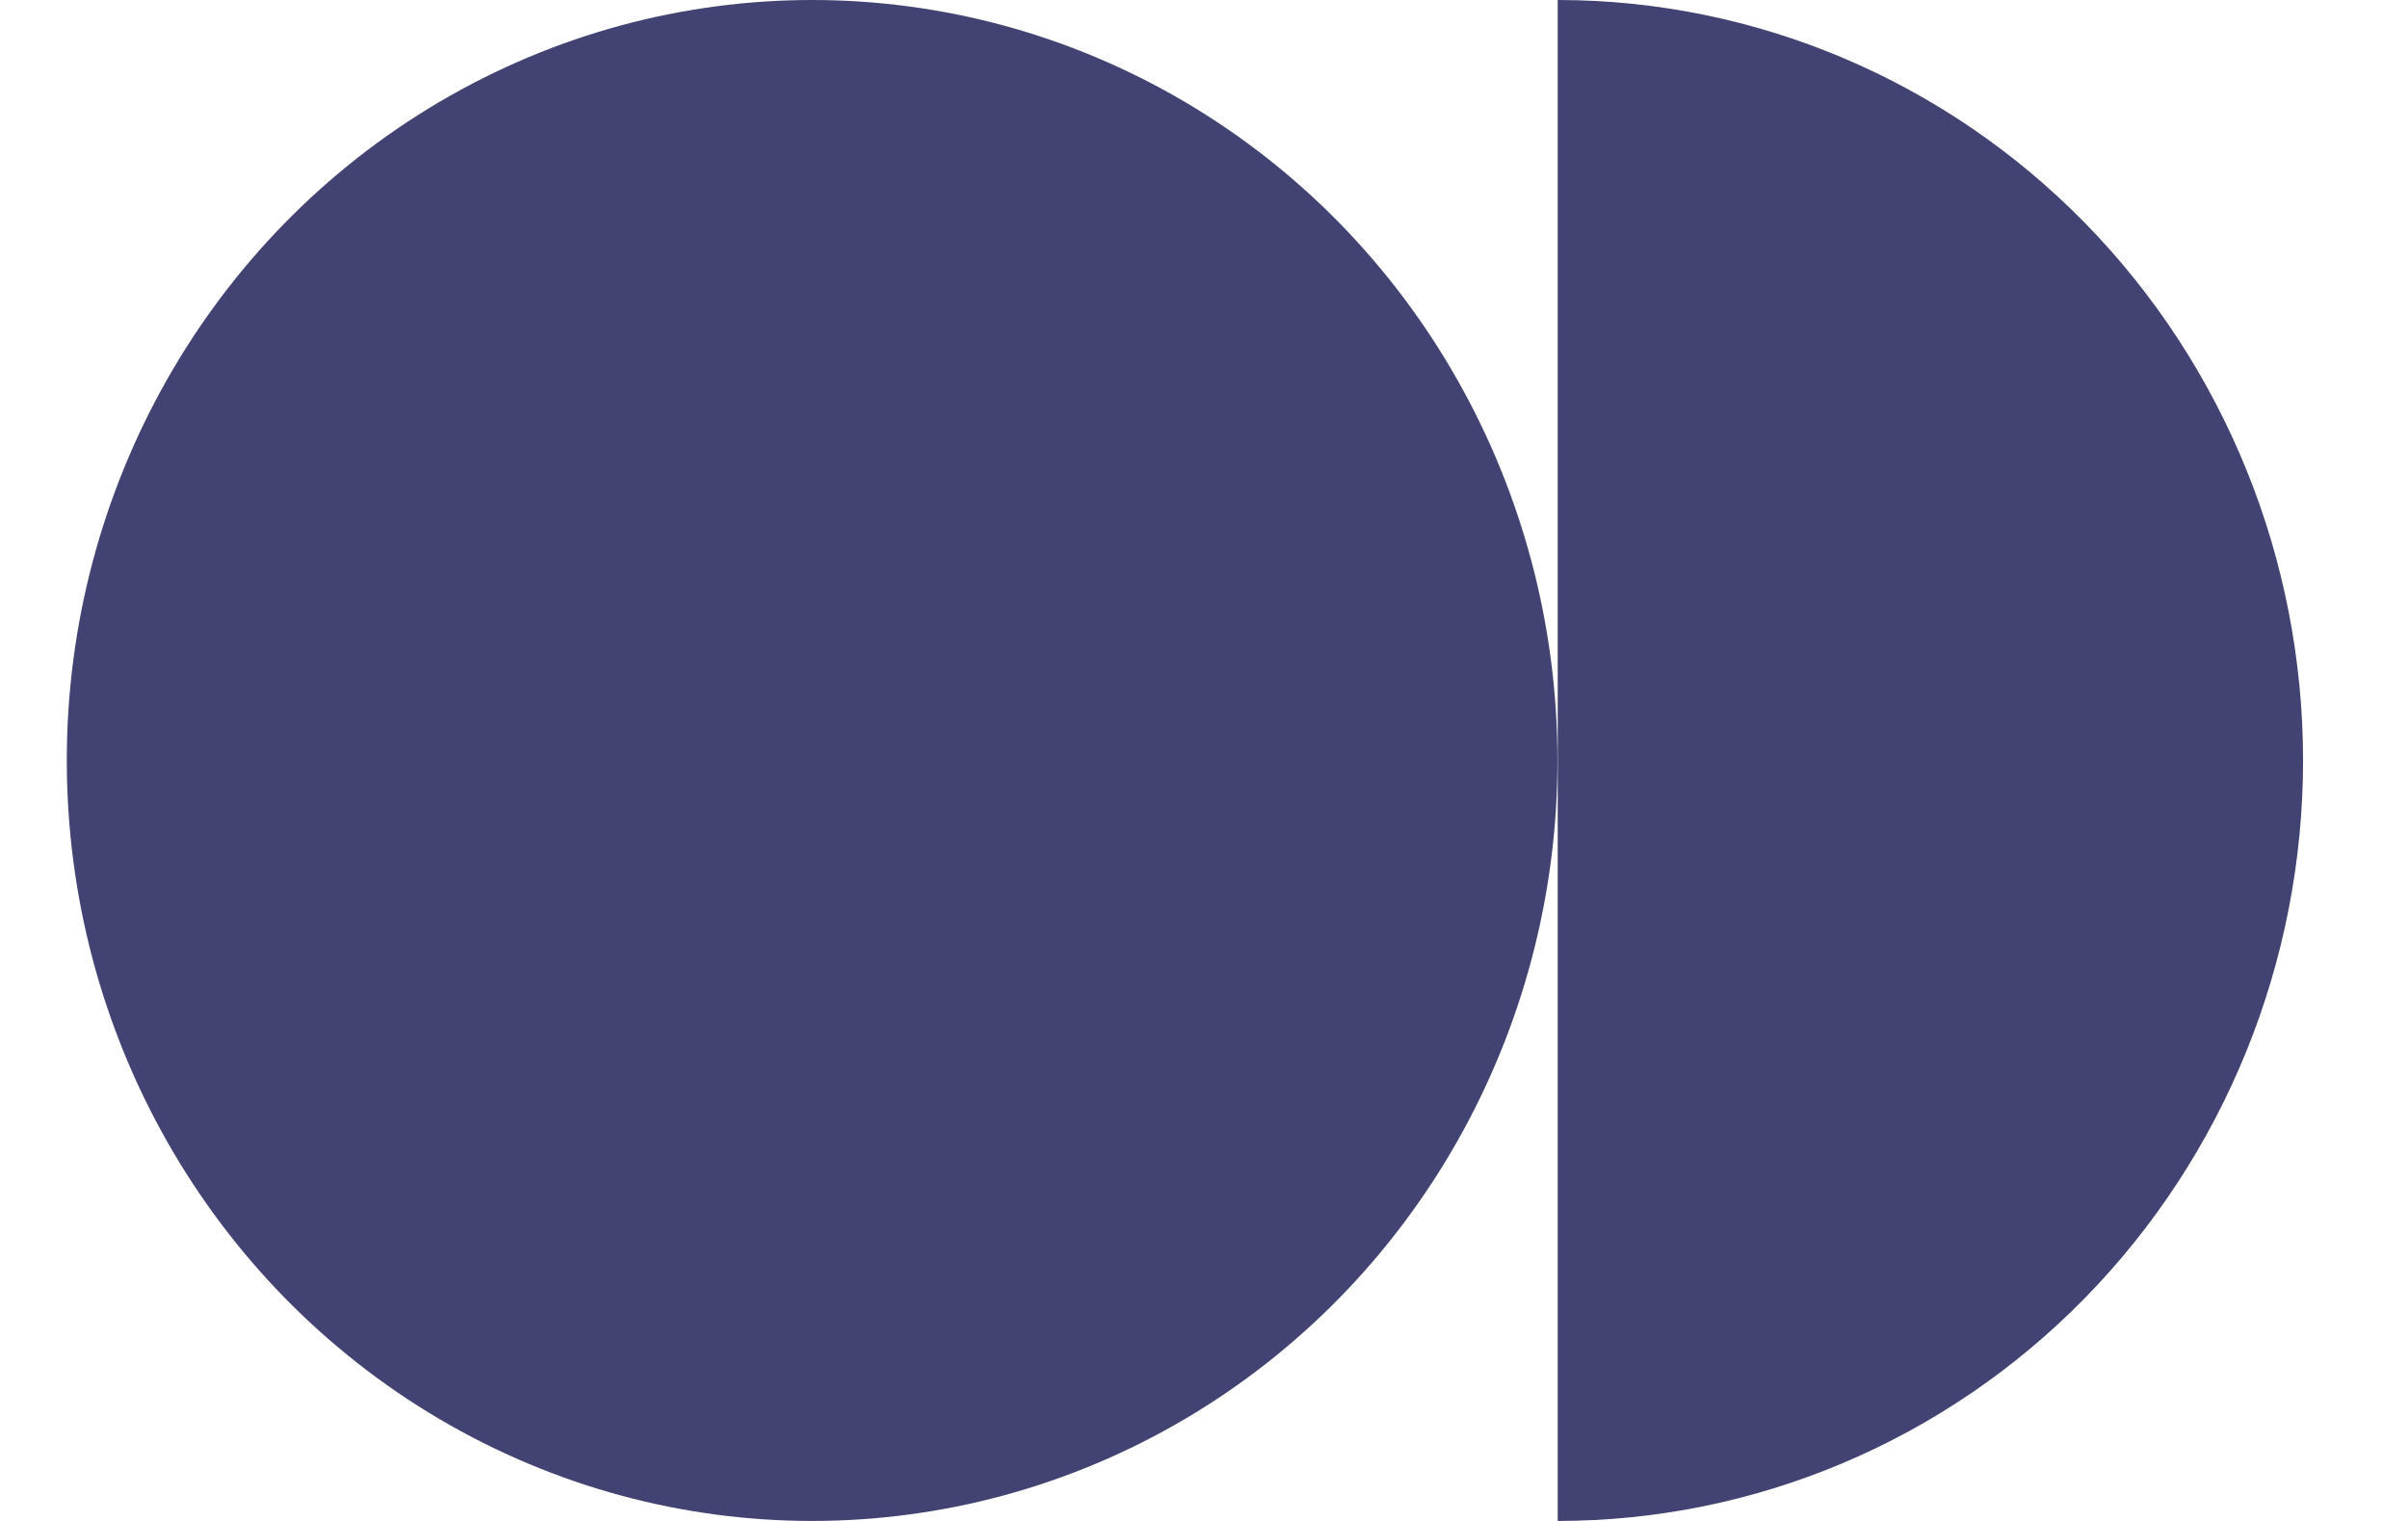
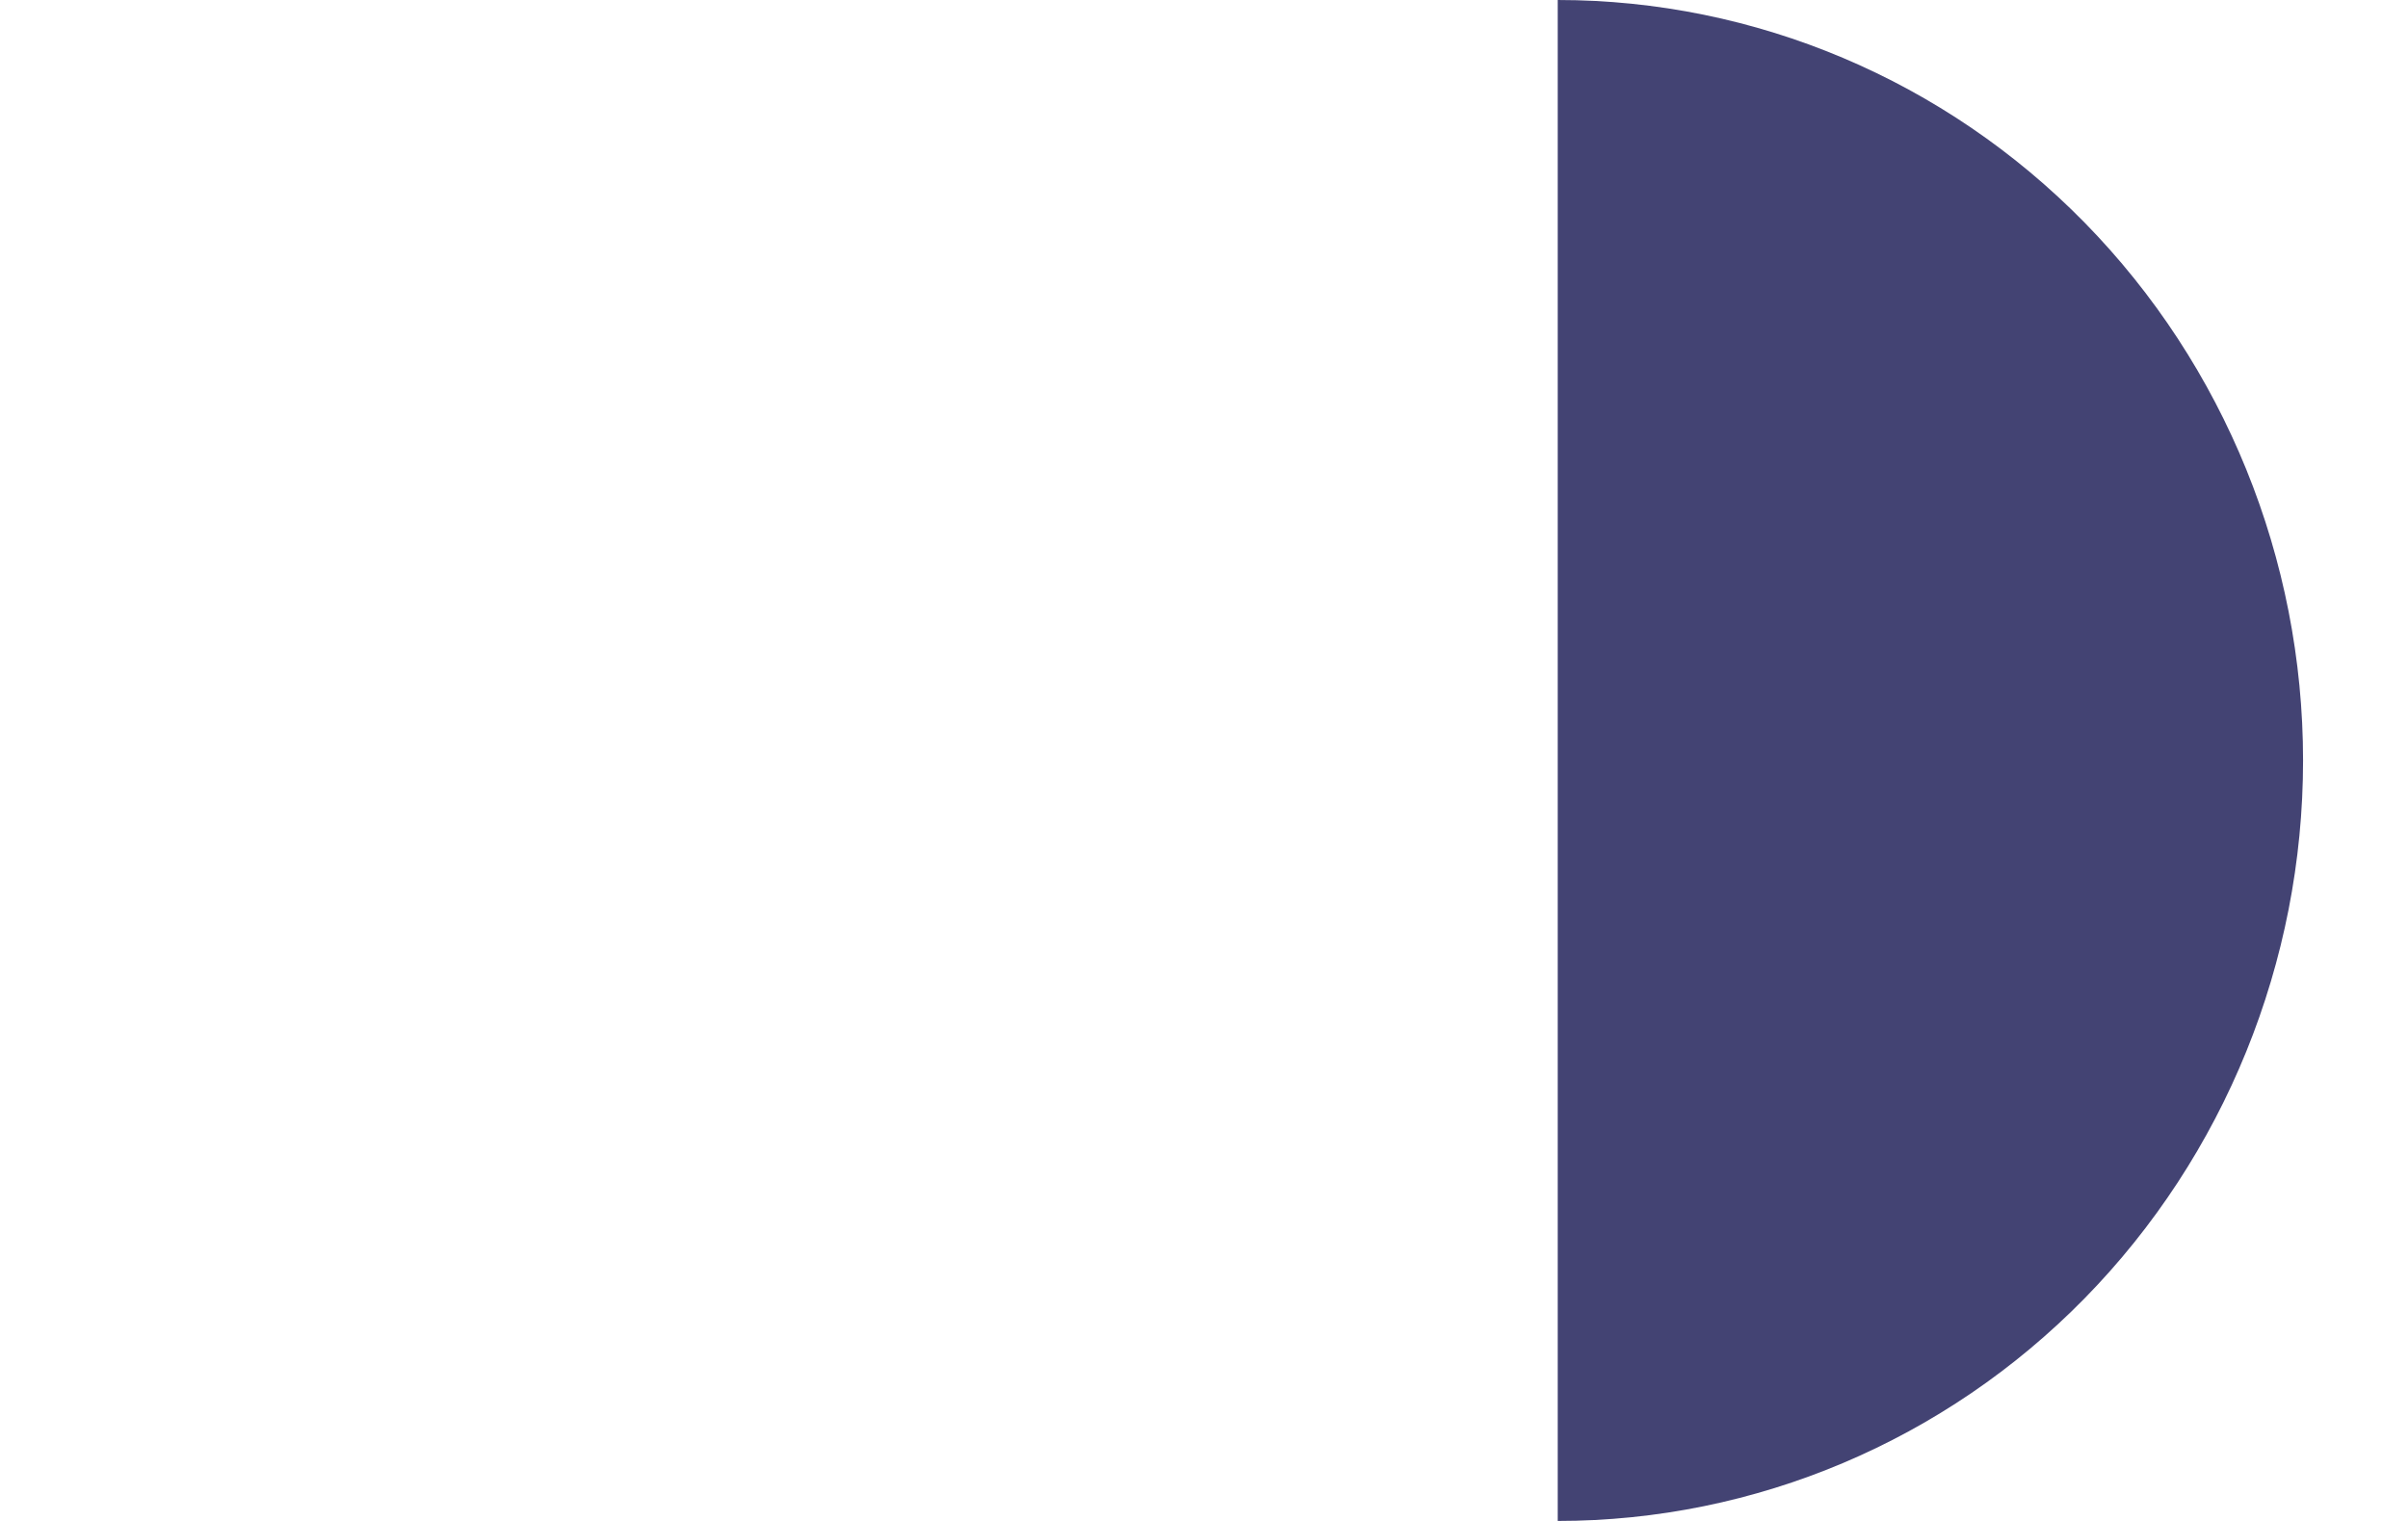
<svg xmlns="http://www.w3.org/2000/svg" width="19" height="12" viewBox="0 0 19 12" fill="none">
-   <ellipse cx="6.408" cy="6" rx="5.881" ry="6" fill="#434373" />
  <path d="M12.291 12C13.851 12 15.346 11.368 16.449 10.243C17.552 9.117 18.172 7.591 18.172 6C18.172 4.409 17.552 2.883 16.449 1.757C15.346 0.632 13.851 4.75691e-08 12.291 -2.62268e-07L12.291 6L12.291 12Z" fill="#434373" />
</svg>